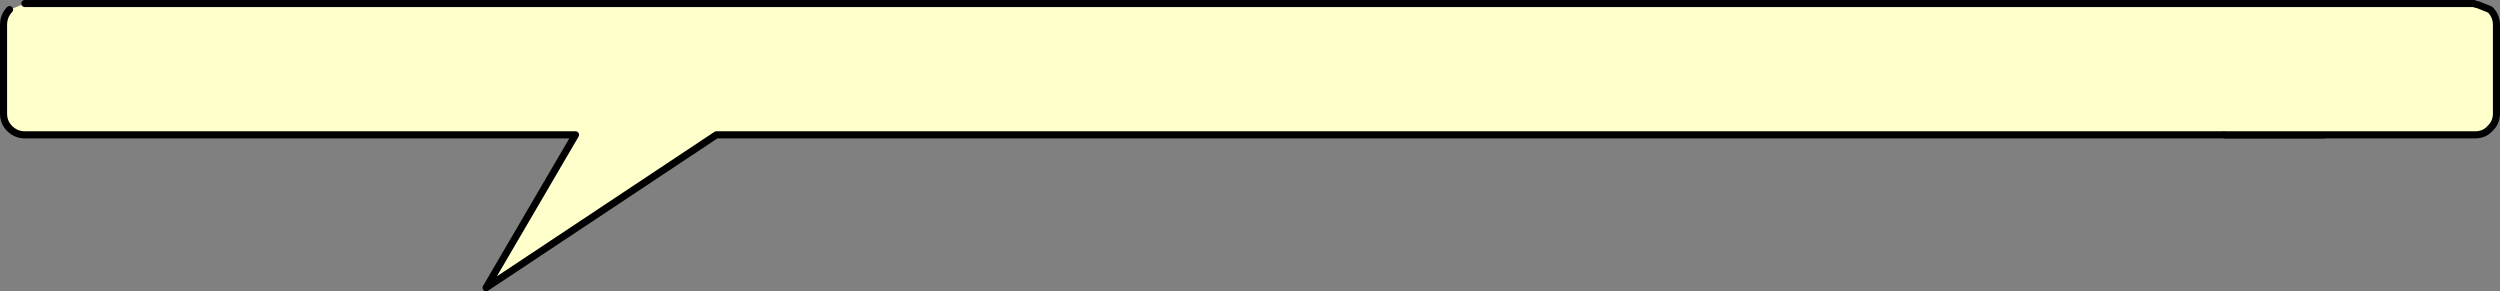
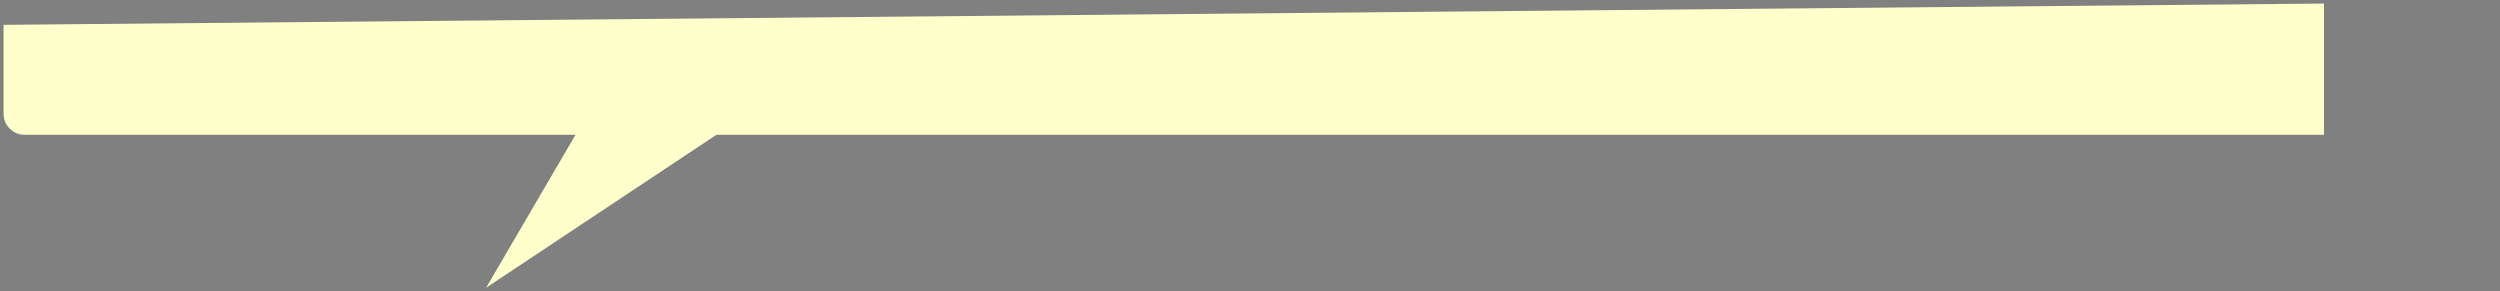
<svg xmlns="http://www.w3.org/2000/svg" height="41.05px" width="352.3px">
  <rect width="100%" height="100%" fill="#808080" stroke="none" />
  <g transform="matrix(1.0, 0.0, 0.0, 1.0, 201.5, 205.65)">
-     <path d="M126.0 -186.65 L110.0 -186.65 -100.55 -186.65 -133.0 -165.1 -120.4 -186.65 -185.7 -186.65 -198.0 -186.65 Q-199.25 -186.65 -200.15 -187.55 -201.0 -188.4 -201.0 -189.65 L-201.0 -202.15 Q-201.0 -203.4 -200.15 -204.3 -199.05 -204.7 -198.0 -205.15 L126.0 -205.15 126.0 -186.65" fill="#ffffcc" fill-rule="evenodd" stroke="none" />
-     <path d="M-200.15 -204.3 Q-201.0 -203.4 -201.0 -202.15 L-201.0 -189.65 Q-201.0 -188.4 -200.15 -187.55 -199.25 -186.65 -198.0 -186.65 L-185.7 -186.65 -120.4 -186.65 -133.0 -165.1 -100.55 -186.65 110.0 -186.65 126.0 -186.65 M126.0 -205.15 L-198.0 -205.15" fill="none" stroke="#000000" stroke-linecap="round" stroke-linejoin="round" stroke-width="1.0" />
-     <path d="M112.0 -205.15 L147.15 -205.15 Q147.4 -205.0 147.65 -205.0 L149.4 -204.3 Q150.3 -203.4 150.3 -202.15 L150.3 -189.65 Q150.3 -188.4 149.4 -187.55 L149.15 -187.3 Q148.4 -186.65 147.3 -186.65 L112.0 -186.65 112.0 -205.15" fill="#ffffcc" fill-rule="evenodd" stroke="none" />
-     <path d="M112.0 -186.65 L147.3 -186.65 Q148.4 -186.65 149.15 -187.3 L149.4 -187.55 Q150.3 -188.4 150.3 -189.65 L150.3 -202.15 Q150.3 -203.4 149.4 -204.3 L147.65 -205.0 Q147.4 -205.0 147.15 -205.15 L112.0 -205.15" fill="none" stroke="#000000" stroke-linecap="round" stroke-linejoin="round" stroke-width="1.0" />
+     <path d="M126.0 -186.65 L110.0 -186.65 -100.55 -186.65 -133.0 -165.1 -120.4 -186.65 -185.7 -186.65 -198.0 -186.65 Q-199.25 -186.65 -200.15 -187.55 -201.0 -188.4 -201.0 -189.65 L-201.0 -202.15 L126.0 -205.15 126.0 -186.65" fill="#ffffcc" fill-rule="evenodd" stroke="none" />
  </g>
</svg>